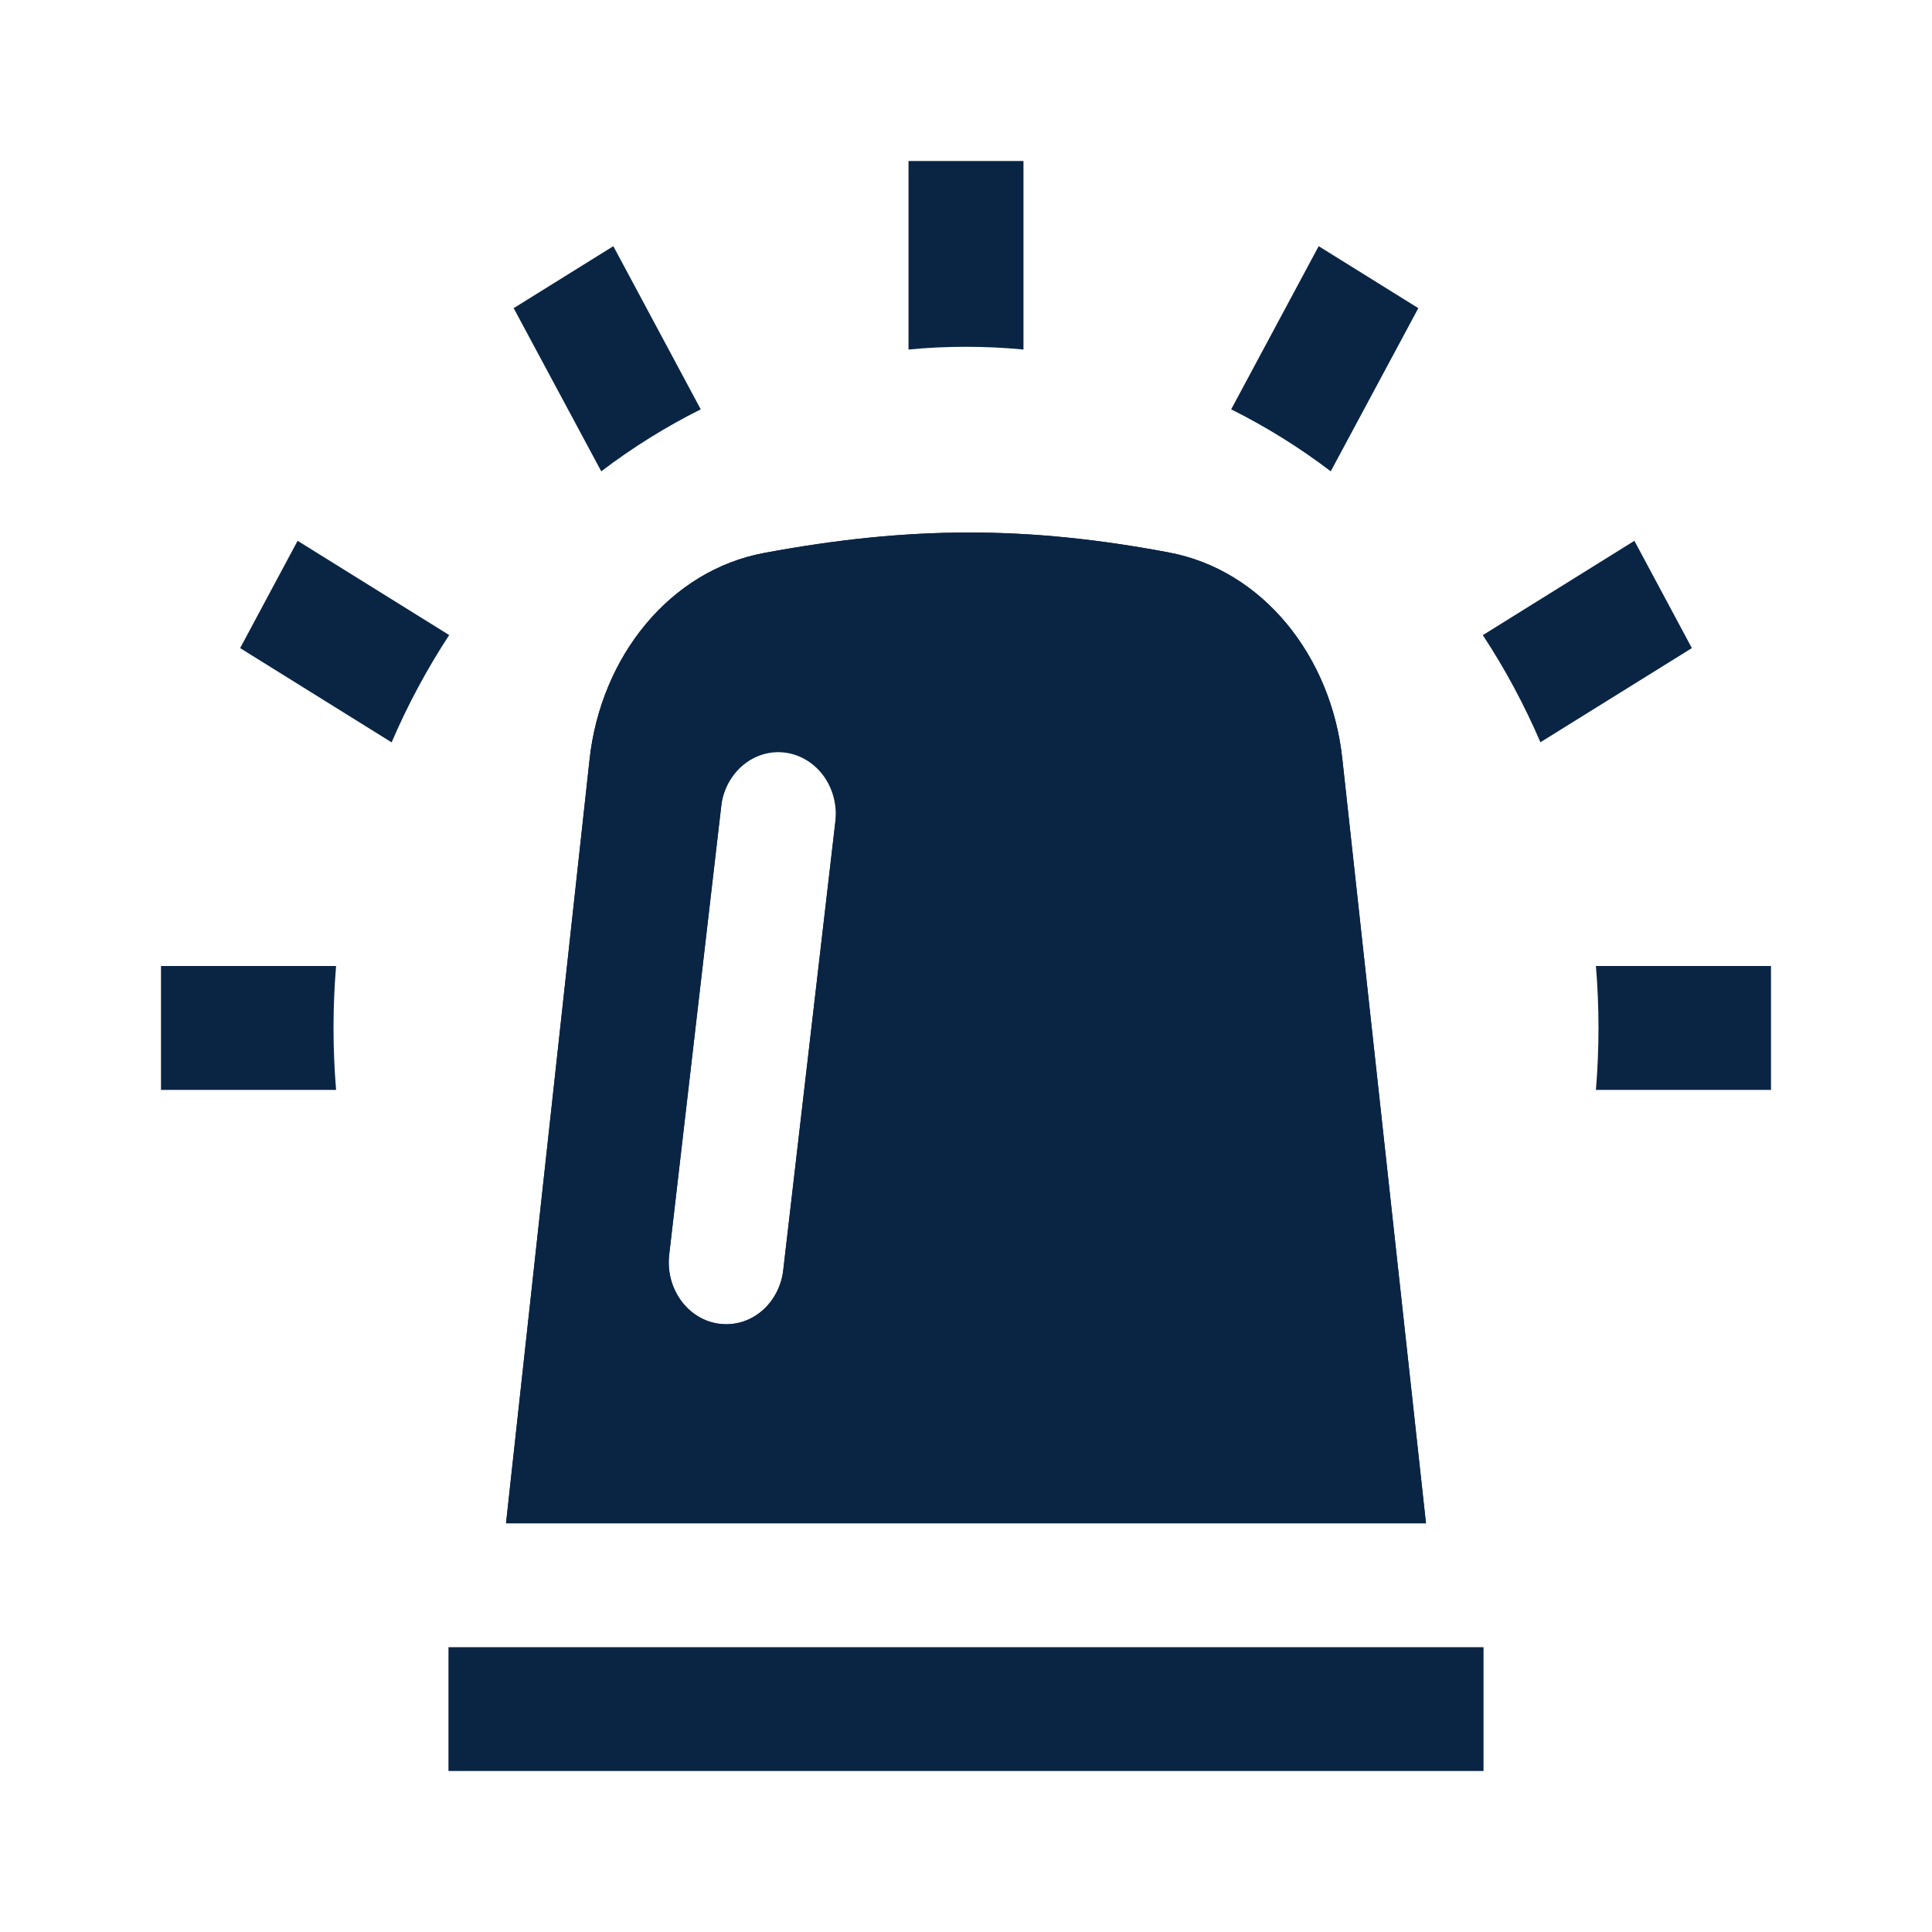
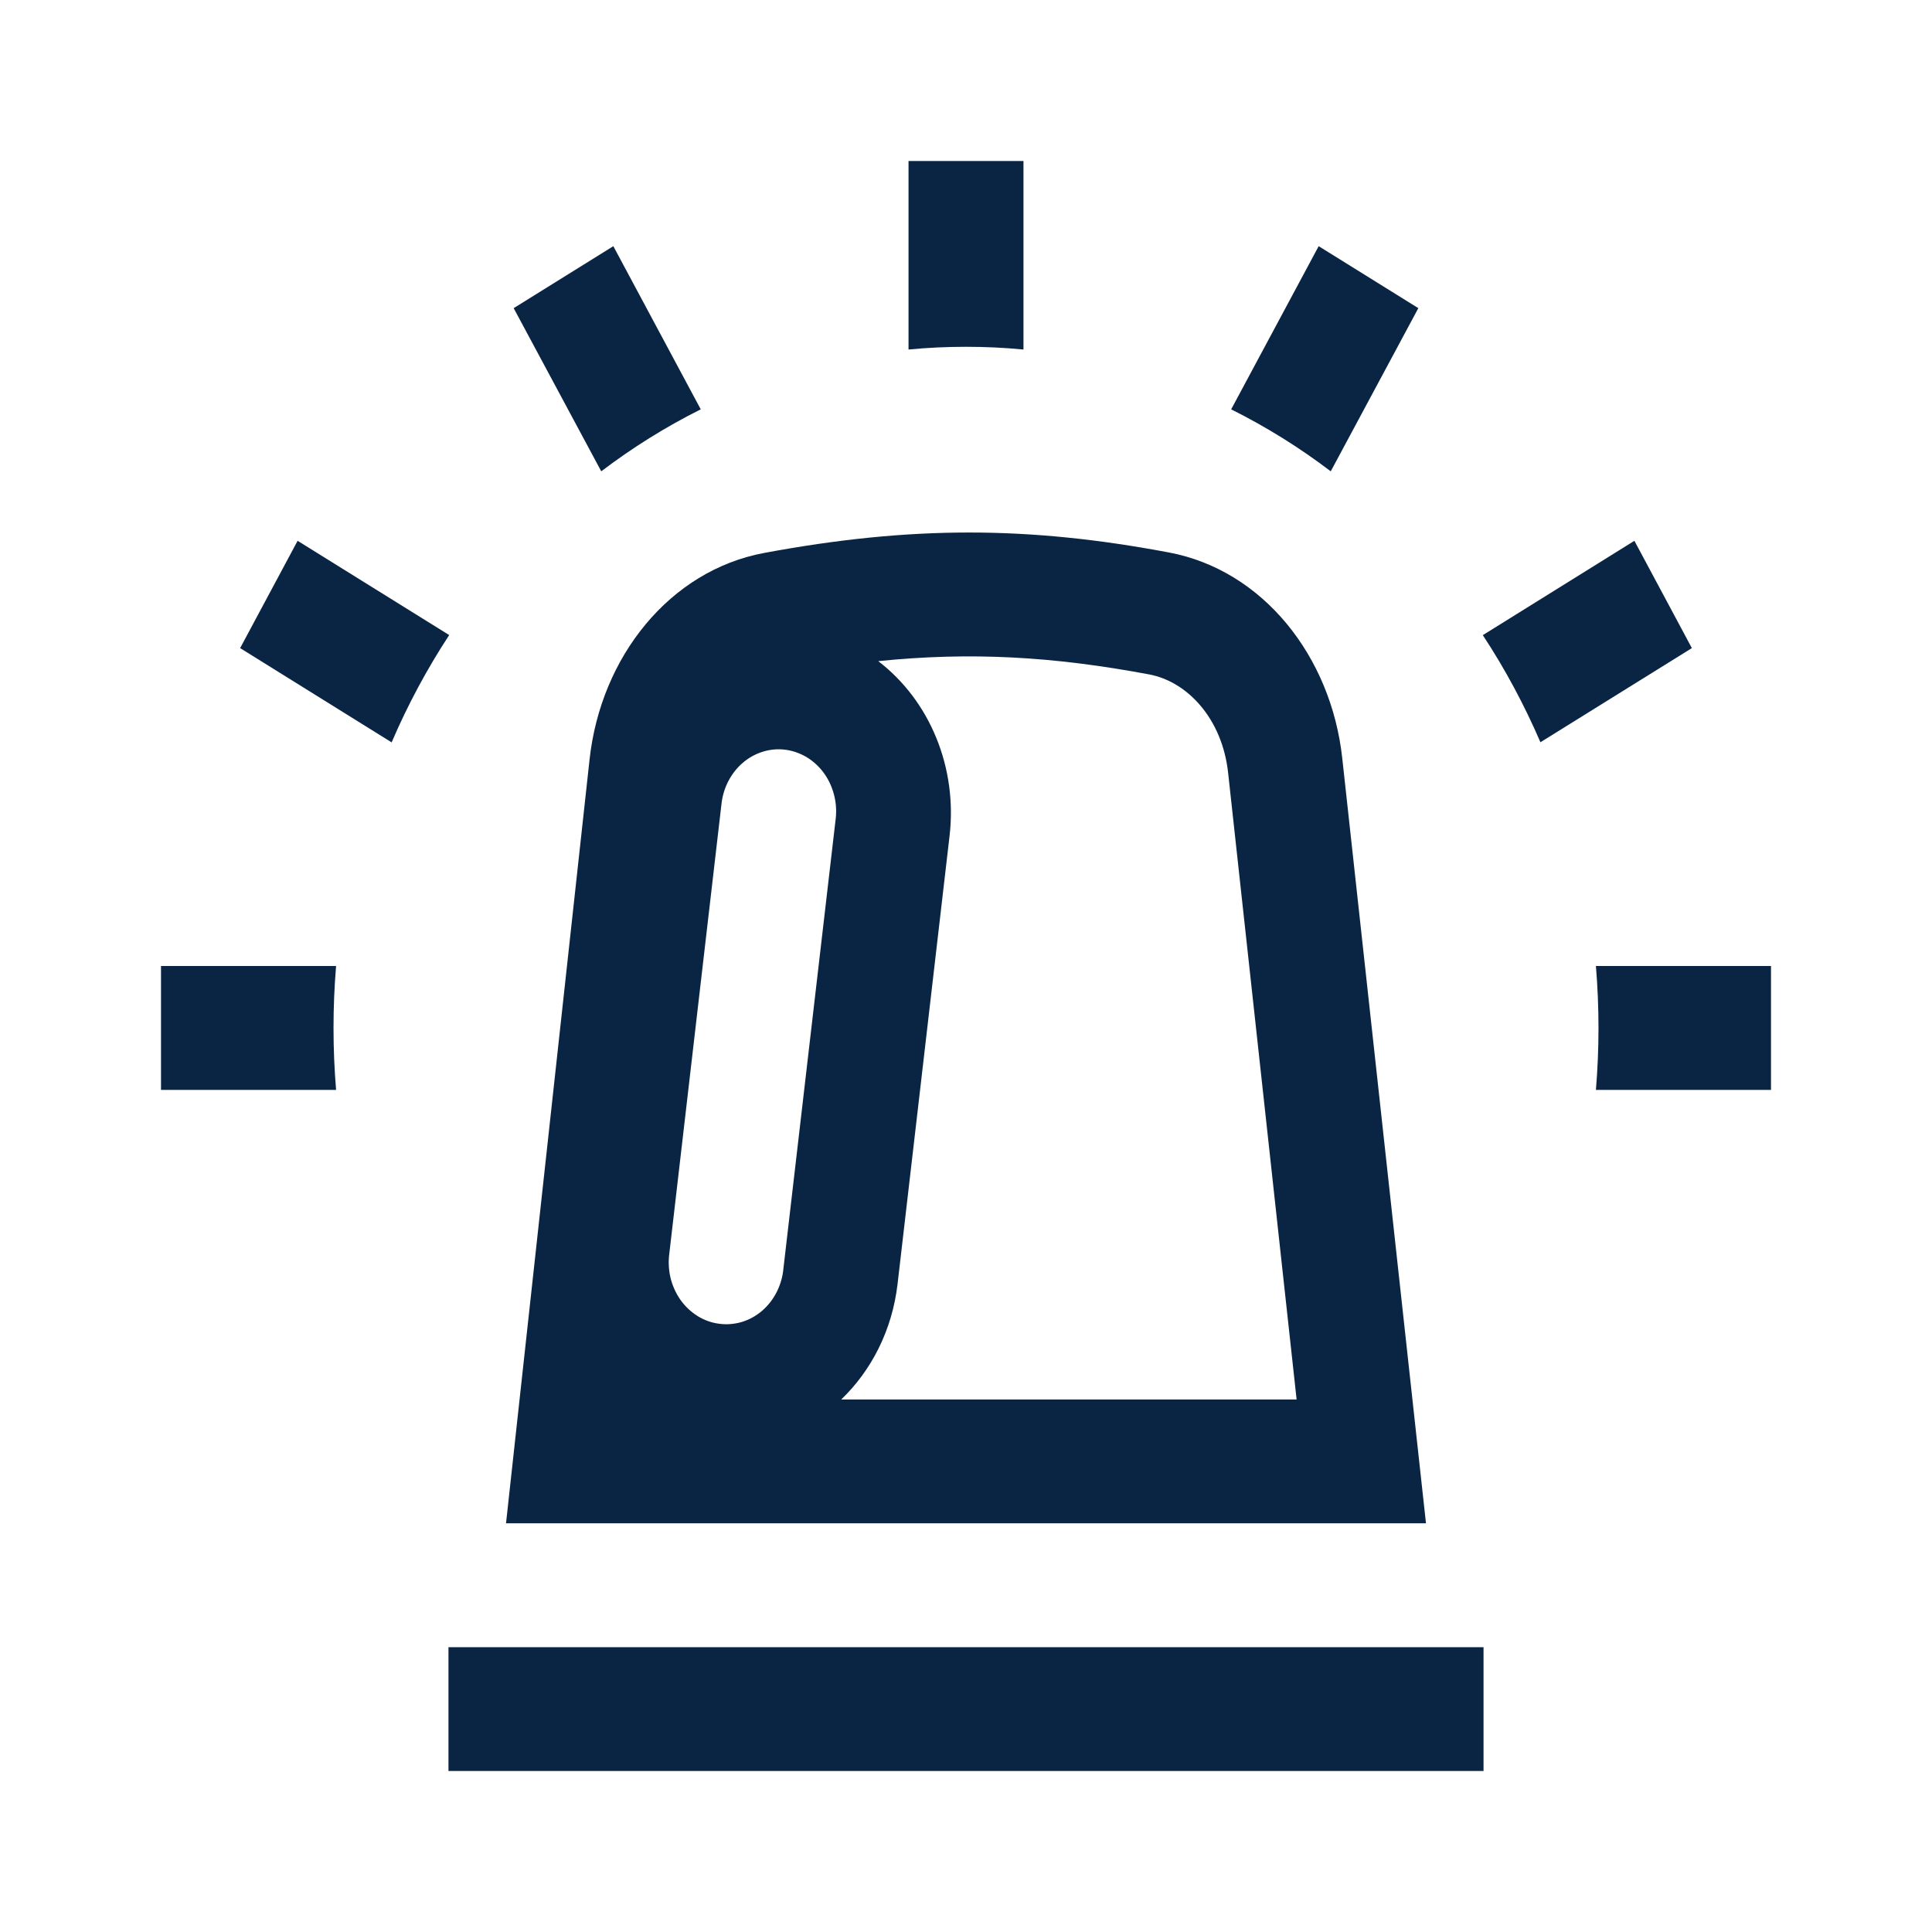
<svg xmlns="http://www.w3.org/2000/svg" width="24" height="24" viewBox="0 0 24 24" fill="none">
-   <path fill-rule="evenodd" clip-rule="evenodd" d="M9.492 6.869C8.319 7.088 7.464 8.158 7.324 9.432L6.286 18.923H17.714L16.674 9.419C16.536 8.152 15.689 7.083 14.521 6.863C12.771 6.533 11.313 6.53 9.492 6.869ZM10.379 10.191C10.397 9.991 10.343 9.791 10.227 9.634C10.11 9.477 9.942 9.375 9.757 9.35C9.571 9.325 9.385 9.379 9.236 9.501C9.088 9.622 8.989 9.801 8.961 10L8.315 15.568C8.301 15.669 8.306 15.773 8.33 15.872C8.353 15.971 8.395 16.064 8.453 16.146C8.51 16.228 8.582 16.296 8.665 16.348C8.747 16.399 8.838 16.432 8.933 16.444C9.027 16.457 9.123 16.449 9.215 16.422C9.307 16.394 9.392 16.347 9.467 16.283C9.541 16.219 9.603 16.14 9.649 16.049C9.694 15.959 9.723 15.861 9.732 15.758L10.379 10.191Z" fill="#0A2544" />
  <path fill-rule="evenodd" clip-rule="evenodd" d="M10.91 8.213C11.226 8.455 11.475 8.784 11.631 9.166C11.787 9.547 11.844 9.968 11.796 10.382L11.15 15.949C11.083 16.526 10.824 17.026 10.45 17.385H16.107L15.256 9.599C15.183 8.93 14.753 8.468 14.276 8.378C13.082 8.154 12.054 8.096 10.91 8.213ZM16.674 9.419C16.536 8.152 15.689 7.083 14.521 6.863C12.771 6.533 11.313 6.53 9.492 6.869C8.319 7.088 7.464 8.158 7.324 9.432L6.286 18.923H17.714L16.674 9.419ZM10.379 10.191L9.732 15.758C9.723 15.861 9.694 15.959 9.649 16.049C9.603 16.14 9.541 16.219 9.467 16.283C9.392 16.347 9.307 16.394 9.215 16.422C9.123 16.449 9.027 16.457 8.933 16.444C8.838 16.432 8.747 16.399 8.665 16.348C8.582 16.296 8.51 16.228 8.452 16.146C8.395 16.064 8.353 15.971 8.329 15.872C8.306 15.773 8.301 15.669 8.315 15.568L8.961 10C8.971 9.898 8.999 9.799 9.045 9.709C9.091 9.619 9.152 9.54 9.227 9.476C9.301 9.412 9.387 9.365 9.479 9.337C9.57 9.309 9.666 9.301 9.761 9.314C9.855 9.327 9.946 9.36 10.029 9.411C10.111 9.462 10.184 9.531 10.241 9.612C10.299 9.694 10.34 9.787 10.364 9.887C10.388 9.986 10.393 10.089 10.379 10.191ZM18.429 22H5.571V20.462H18.429V22Z" fill="#0A2544" />
  <path d="M4.143 12.769C4.143 13.028 4.154 13.285 4.175 13.539H2V12H4.175C4.154 12.254 4.143 12.51 4.143 12.769ZM5.58 7.889C5.305 8.309 5.065 8.755 4.865 9.222L2.983 8.051L3.697 6.718L5.58 7.889ZM8.705 5.085C8.27 5.302 7.856 5.561 7.469 5.855L6.381 3.828L7.619 3.058L8.705 5.085V5.085ZM12 4.308C11.759 4.308 11.521 4.319 11.286 4.342V2H12.714V4.342C12.477 4.319 12.239 4.308 12 4.308ZM16.531 5.855C16.142 5.559 15.727 5.301 15.294 5.085L16.381 3.058L17.619 3.828L16.531 5.855ZM19.136 9.221C18.935 8.755 18.696 8.309 18.42 7.89L20.303 6.718L21.017 8.051L19.135 9.221H19.136ZM19.857 12.769C19.857 12.51 19.846 12.254 19.825 12H22V13.539H19.825C19.846 13.285 19.857 13.028 19.857 12.769Z" fill="#0A2544" />
</svg>